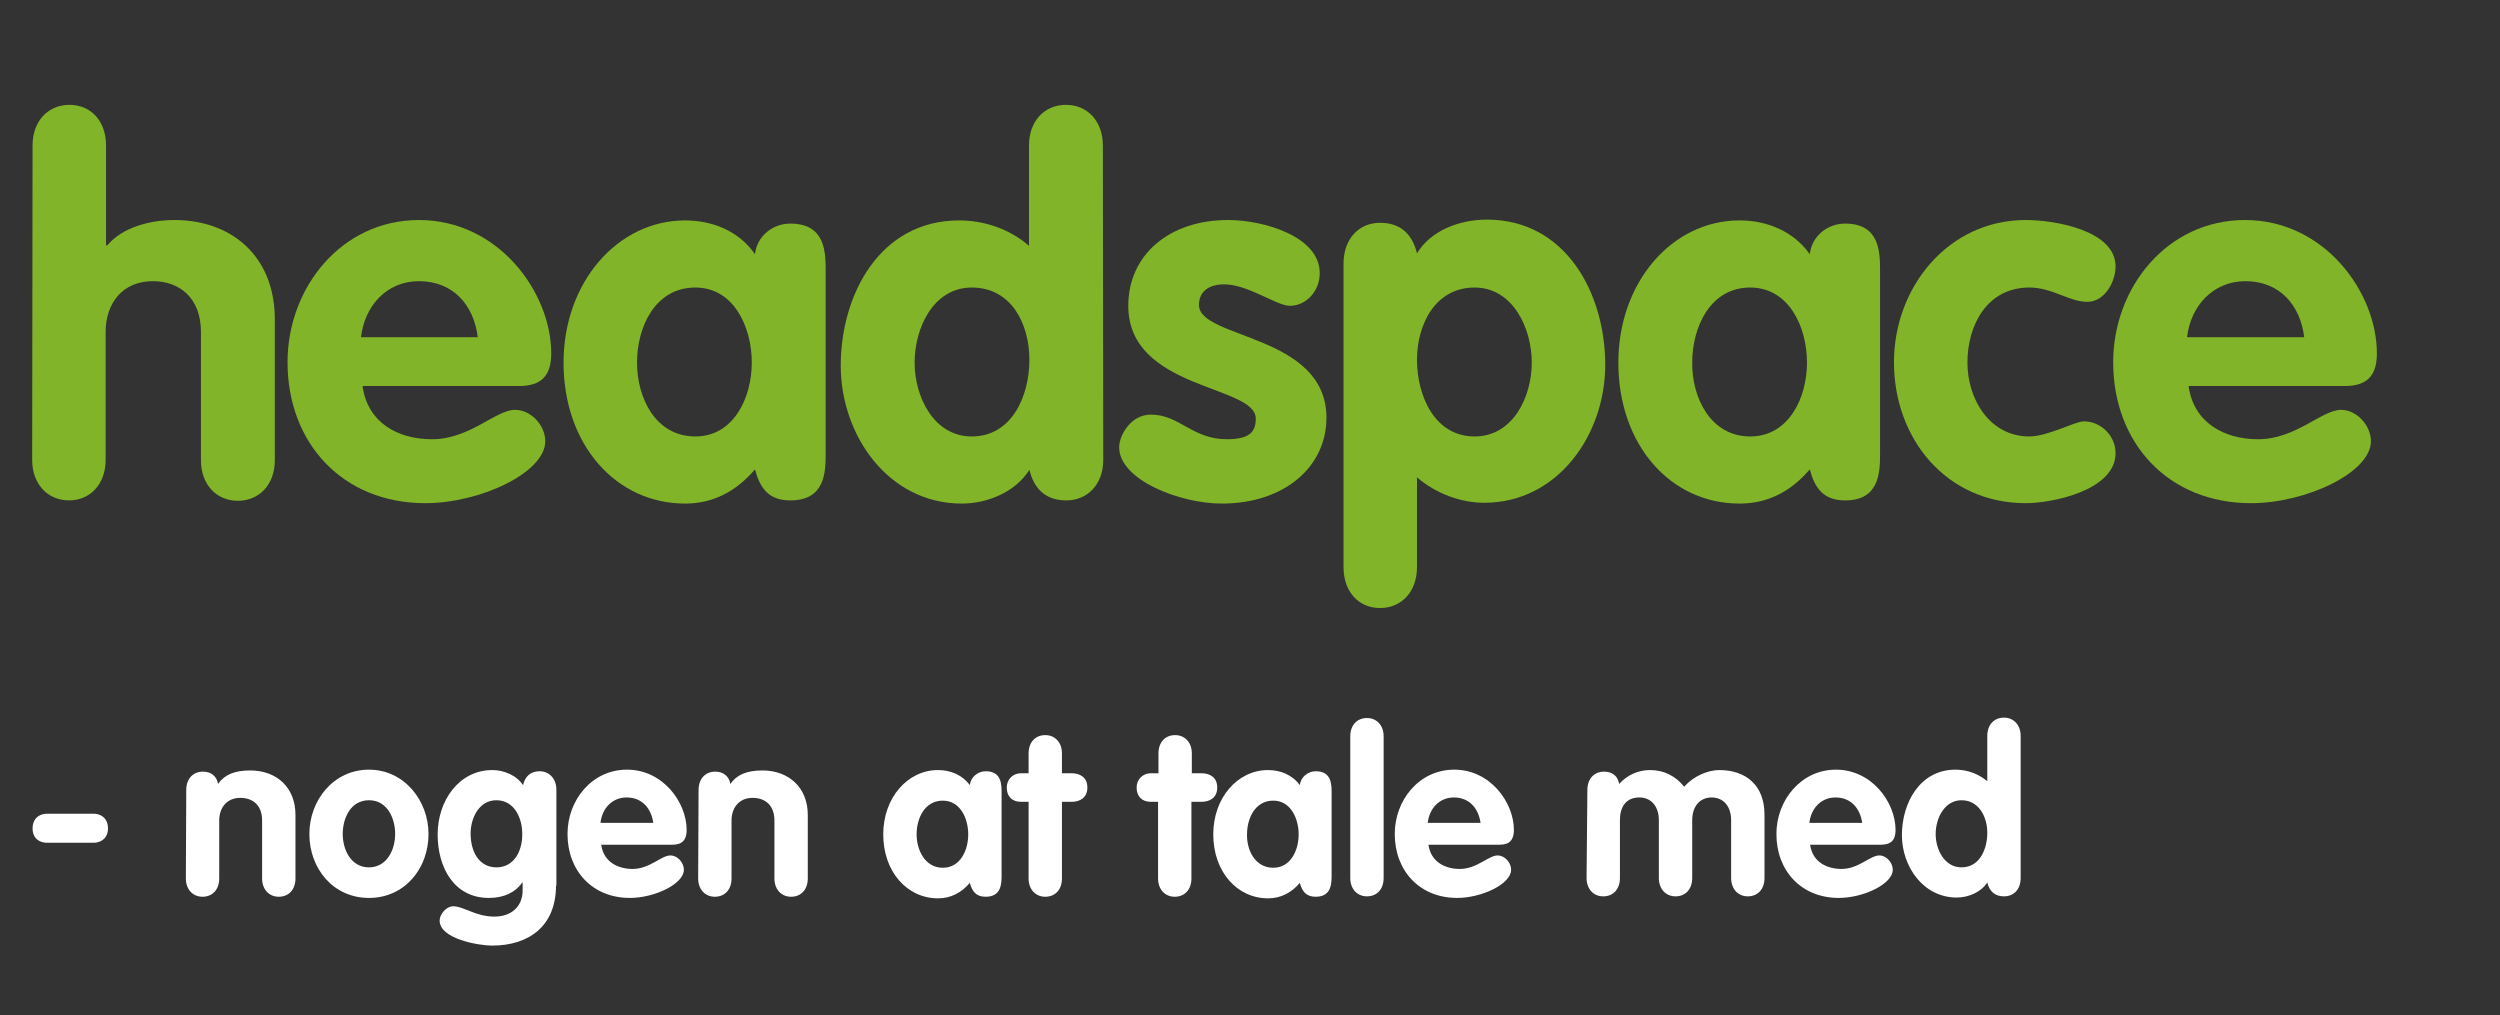
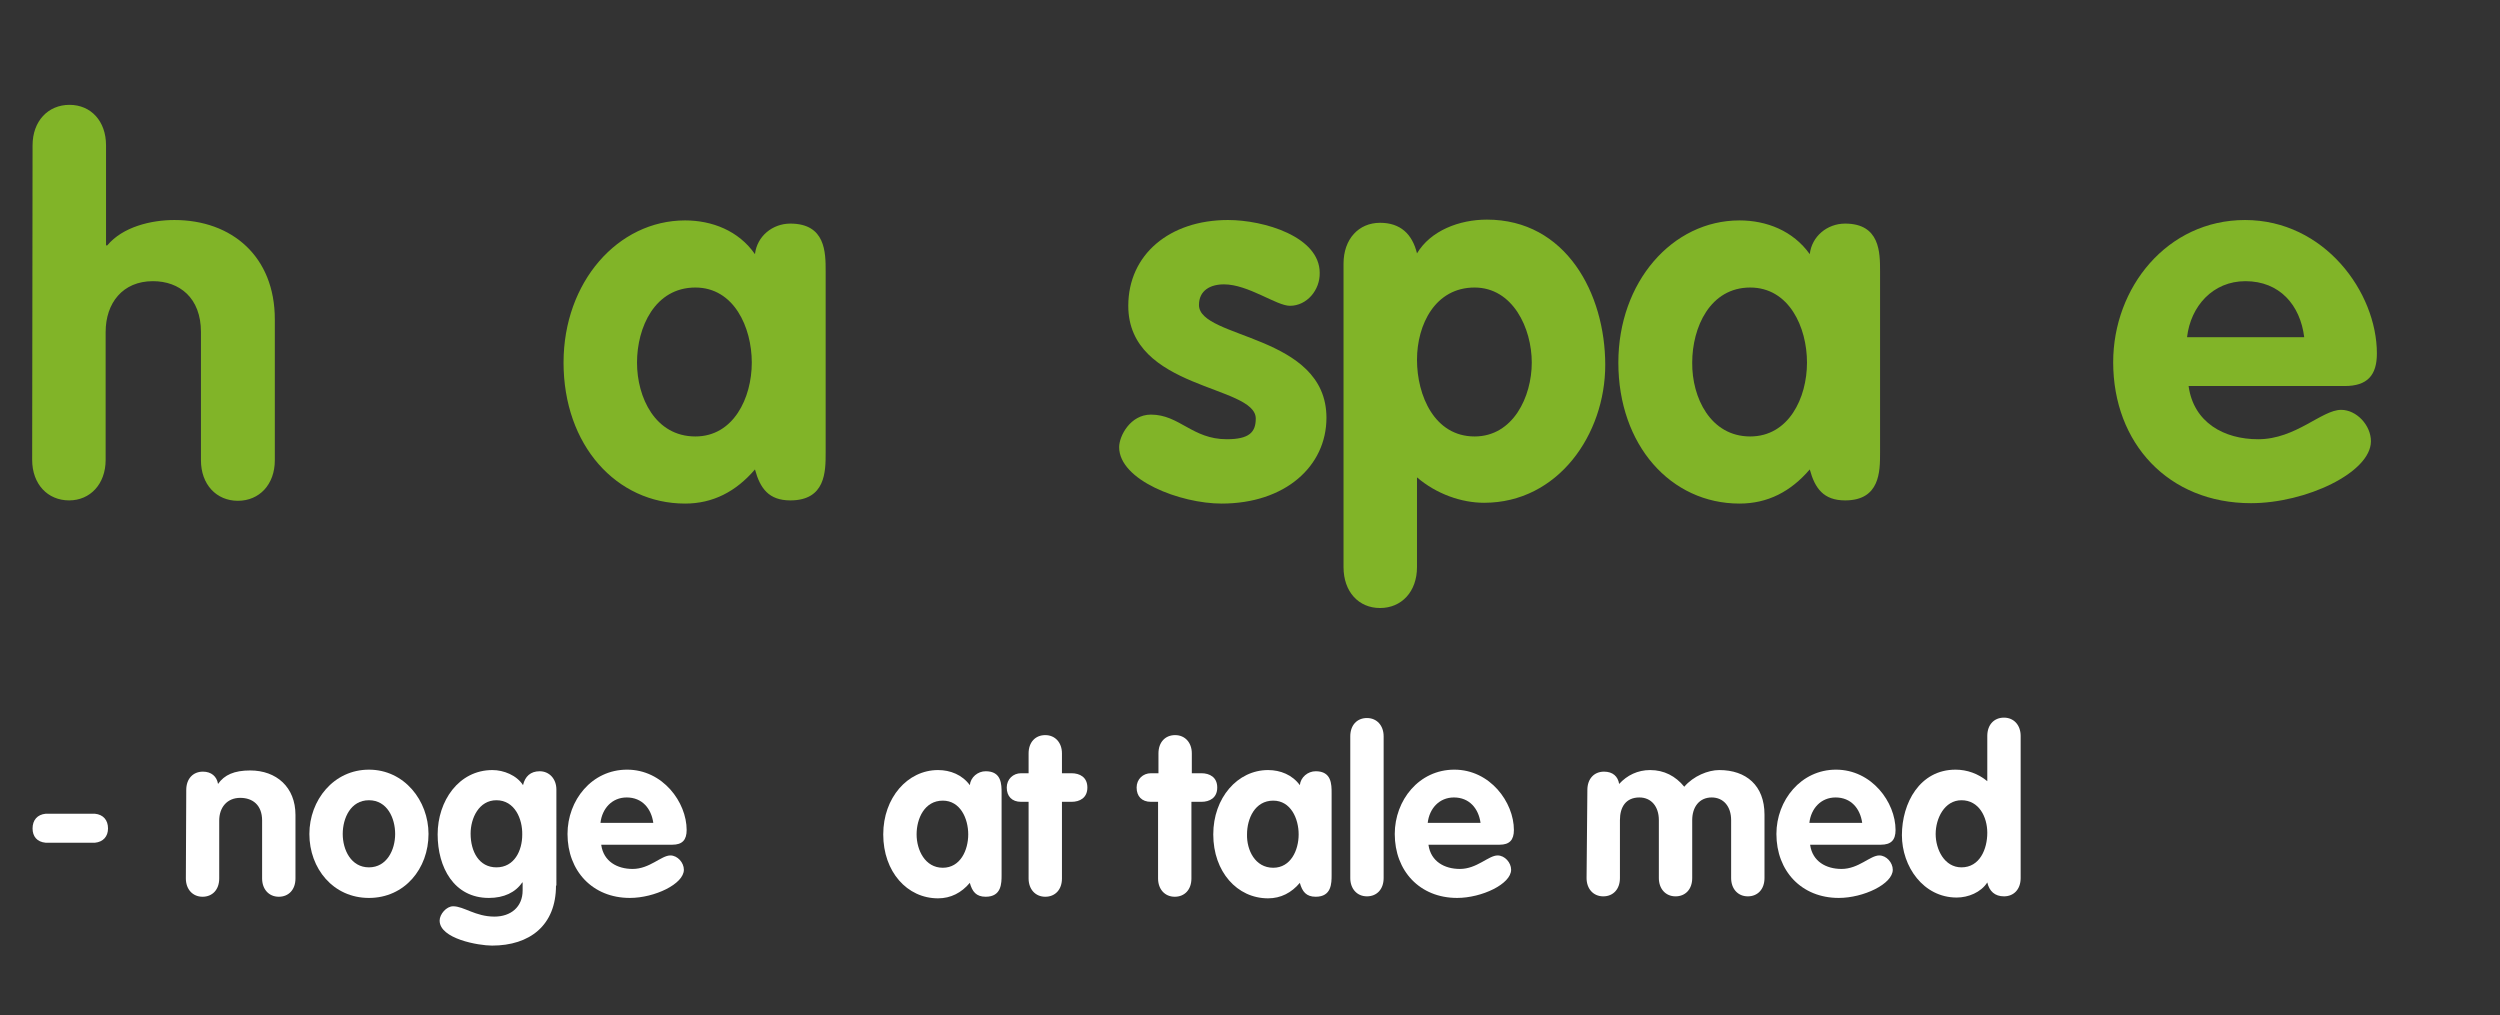
<svg xmlns="http://www.w3.org/2000/svg" version="1.1" id="Lag_1" x="0px" y="0px" viewBox="0 0 629.5 255.6" style="enable-background:new 0 0 629.5 255.6;" xml:space="preserve">
  <rect x="0" y="0" width="629.5" height="255.6" fill="#333333" stroke="none" />
  <style type="text/css">
	.st0{fill:#81B428;}
	.st1{fill:none;stroke:#81B428;stroke-width:2.889000e-03;stroke-linecap:round;stroke-linejoin:round;stroke-miterlimit:10;}
	.st2{fill:#FFFFFF;}
</style>
  <path class="st0" d="M8.2,36.6c0-6.1,3.9-10.2,9.3-10.2c5.4,0,9.2,4.1,9.2,10.2v25.2H27c3.9-4.7,11.1-6.4,16.9-6.4  c14.5,0,25.3,9.2,25.3,25v35.5c0,6.1-3.9,10.2-9.3,10.2s-9.3-4.1-9.3-10.2V83.6c0-8.6-5.4-12.8-12.1-12.8c-7.6,0-11.9,5.5-11.9,12.8  v32.2c0,6.1-3.9,10.2-9.2,10.2c-5.4,0-9.3-4.1-9.3-10.2L8.2,36.6L8.2,36.6z" />
  <path class="st1" d="M8.2,36.6c0-6.1,3.9-10.2,9.3-10.2c5.4,0,9.2,4.1,9.2,10.2v25.2H27c3.9-4.7,11.1-6.4,16.9-6.4  c14.5,0,25.3,9.2,25.3,25v35.5c0,6.1-3.9,10.2-9.3,10.2s-9.3-4.1-9.3-10.2V83.6c0-8.6-5.4-12.8-12.1-12.8c-7.6,0-11.9,5.5-11.9,12.8  v32.2c0,6.1-3.9,10.2-9.2,10.2c-5.4,0-9.3-4.1-9.3-10.2L8.2,36.6L8.2,36.6z" />
-   <path class="st0" d="M120.3,84.9c-1-8.1-6.2-14.1-14.8-14.1c-8.2,0-13.7,6.3-14.6,14.1H120.3z M91.3,97.3  c1.3,9.1,8.8,13.3,17.5,13.3c9.5,0,16-7.4,20.9-7.4c4,0,7.6,3.9,7.6,7.9c0,7.9-16.4,15.6-30.2,15.6c-20.8,0-34.7-15.1-34.7-35.5  c0-18.8,13.6-35.8,33.1-35.8c20,0,33.3,18.2,33.3,33.6c0,5.5-2.4,8.2-8.1,8.2H91.3z" />
  <path class="st1" d="M120.3,84.9c-1-8.1-6.2-14.1-14.8-14.1c-8.2,0-13.7,6.3-14.6,14.1H120.3z M91.3,97.3  c1.3,9.1,8.8,13.3,17.5,13.3c9.5,0,16-7.4,20.9-7.4c4,0,7.6,3.9,7.6,7.9c0,7.9-16.4,15.6-30.2,15.6c-20.8,0-34.7-15.1-34.7-35.5  c0-18.8,13.6-35.8,33.1-35.8c20,0,33.3,18.2,33.3,33.6c0,5.5-2.4,8.2-8.1,8.2H91.3z" />
  <path class="st0" d="M175.1,109.9c9.6,0,14.2-9.7,14.2-18.6c0-8.9-4.5-18.9-14.2-18.9c-10.2,0-14.7,10-14.7,18.9  C160.4,100.1,165,109.9,175.1,109.9z M207.9,114c0,4.7,0,12-8.9,12c-5.4,0-7.6-3-8.9-7.8c-4.8,5.6-10.6,8.6-17.6,8.6  c-17.3,0-30.6-14.7-30.6-35.5c0-20.3,13.7-35.8,30.6-35.8c6.8,0,13.5,2.6,17.6,8.5c0.5-4.5,4.4-7.7,8.9-7.7c8.9,0,8.9,7.3,8.9,12  V114z" />
-   <path class="st1" d="M175.1,109.9c9.6,0,14.2-9.7,14.2-18.6c0-8.9-4.5-18.9-14.2-18.9c-10.2,0-14.7,10-14.7,18.9  C160.4,100.1,165,109.9,175.1,109.9z M207.9,114c0,4.7,0,12-8.9,12c-5.4,0-7.6-3-8.9-7.8c-4.8,5.6-10.6,8.6-17.6,8.6  c-17.3,0-30.6-14.7-30.6-35.5c0-20.3,13.7-35.8,30.6-35.8c6.8,0,13.5,2.6,17.6,8.5c0.5-4.5,4.4-7.7,8.9-7.7c8.9,0,8.9,7.3,8.9,12  V114z" />
-   <path class="st0" d="M244.7,72.4c-9.7,0-14.4,10.2-14.4,18.9c0,8.6,4.8,18.6,14.4,18.6c10.1,0,14.5-10.2,14.5-19.3  C259.2,81.6,254.7,72.4,244.7,72.4z M277.8,115.8c0,6.1-3.9,10.2-9.3,10.2c-5.1,0-8.1-2.8-9.3-7.7c-3.5,5.6-10.6,8.5-17,8.5  c-18.6,0-30.5-17.3-30.5-34.7c0-18,9.9-36.6,29.8-36.6c6.4,0,12.8,2.2,17.6,6.4V36.6c0-6.1,3.9-10.2,9.3-10.2s9.3,4.1,9.3,10.2  L277.8,115.8L277.8,115.8z" />
  <path class="st1" d="M244.7,72.4c-9.7,0-14.4,10.2-14.4,18.9c0,8.6,4.8,18.6,14.4,18.6c10.1,0,14.5-10.2,14.5-19.3  C259.2,81.6,254.7,72.4,244.7,72.4z M277.8,115.8c0,6.1-3.9,10.2-9.3,10.2c-5.1,0-8.1-2.8-9.3-7.7c-3.5,5.6-10.6,8.5-17,8.5  c-18.6,0-30.5-17.3-30.5-34.7c0-18,9.9-36.6,29.8-36.6c6.4,0,12.8,2.2,17.6,6.4V36.6c0-6.1,3.9-10.2,9.3-10.2s9.3,4.1,9.3,10.2  L277.8,115.8L277.8,115.8z" />
  <path class="st0" d="M324.8,77c-3.4,0-10.5-5.4-16.6-5.4c-3.4,0-6.3,1.5-6.3,5.2c0,8.6,32.1,7.3,32.1,28.4  c0,12.2-10.4,21.6-26.4,21.6c-10.4,0-25.8-5.9-25.8-14.2c0-2.8,2.8-8.2,8-8.2c7.2,0,10.4,6.2,19.1,6.2c5.7,0,7.3-1.8,7.3-5.2  c0-8.5-32.1-7.2-32.1-28.4c0-12.9,10.4-21.6,25.1-21.6c9.1,0,23.1,4.2,23.1,13.3C332.4,73,329.1,77,324.8,77z" />
  <path class="st1" d="M324.8,77c-3.4,0-10.5-5.4-16.6-5.4c-3.4,0-6.3,1.5-6.3,5.2c0,8.6,32.1,7.3,32.1,28.4  c0,12.2-10.4,21.6-26.4,21.6c-10.4,0-25.8-5.9-25.8-14.2c0-2.8,2.8-8.2,8-8.2c7.2,0,10.4,6.2,19.1,6.2c5.7,0,7.3-1.8,7.3-5.2  c0-8.5-32.1-7.2-32.1-28.4c0-12.9,10.4-21.6,25.1-21.6c9.1,0,23.1,4.2,23.1,13.3C332.4,73,329.1,77,324.8,77z" />
  <path class="st0" d="M371.3,109.9c9.7,0,14.4-10,14.4-18.6c0-8.7-4.8-18.9-14.4-18.9c-9.9,0-14.5,9.3-14.5,18.2  C356.8,99.6,361.2,109.9,371.3,109.9z M338.3,66.4c0-6.2,3.8-10.3,9.2-10.3c5.1,0,8.1,2.8,9.3,7.7c3.4-5.7,10.6-8.5,17.6-8.5  c19.9,0,29.8,18.6,29.8,36.6c0,17.5-11.9,34.7-30.5,34.7c-5.7,0-12-2.2-16.9-6.4v22.6c0,6.2-3.9,10.3-9.3,10.3s-9.2-4.1-9.2-10.3  L338.3,66.4L338.3,66.4z" />
  <path class="st1" d="M371.3,109.9c9.7,0,14.4-10,14.4-18.6c0-8.7-4.8-18.9-14.4-18.9c-9.9,0-14.5,9.3-14.5,18.2  C356.8,99.6,361.2,109.9,371.3,109.9z M338.3,66.4c0-6.2,3.8-10.3,9.2-10.3c5.1,0,8.1,2.8,9.3,7.7c3.4-5.7,10.6-8.5,17.6-8.5  c19.9,0,29.8,18.6,29.8,36.6c0,17.5-11.9,34.7-30.5,34.7c-5.7,0-12-2.2-16.9-6.4v22.6c0,6.2-3.9,10.3-9.3,10.3s-9.2-4.1-9.2-10.3  L338.3,66.4L338.3,66.4z" />
  <path class="st0" d="M440.7,109.9c9.7,0,14.3-9.7,14.3-18.6c0-8.9-4.5-18.9-14.3-18.9c-10.1,0-14.6,10-14.6,18.9  C426,100.1,430.7,109.9,440.7,109.9z M473.4,114c0,4.7,0,12-8.8,12c-5.4,0-7.6-3-8.9-7.8c-4.8,5.6-10.6,8.6-17.7,8.6  c-17.3,0-30.5-14.7-30.5-35.5c0-20.3,13.6-35.8,30.5-35.8c6.8,0,13.5,2.6,17.7,8.5c0.5-4.5,4.4-7.7,8.9-7.7c8.8,0,8.8,7.3,8.8,12  V114z" />
  <path class="st1" d="M440.7,109.9c9.7,0,14.3-9.7,14.3-18.6c0-8.9-4.5-18.9-14.3-18.9c-10.1,0-14.6,10-14.6,18.9  C426,100.1,430.7,109.9,440.7,109.9z M473.4,114c0,4.7,0,12-8.8,12c-5.4,0-7.6-3-8.9-7.8c-4.8,5.6-10.6,8.6-17.7,8.6  c-17.3,0-30.5-14.7-30.5-35.5c0-20.3,13.6-35.8,30.5-35.8c6.8,0,13.5,2.6,17.7,8.5c0.5-4.5,4.4-7.7,8.9-7.7c8.8,0,8.8,7.3,8.8,12  V114z" />
-   <path class="st0" d="M525.6,76c-4.6,0-8.8-3.6-14.6-3.6c-10.6,0-15.6,9.4-15.6,18.9c0,9.1,5.5,18.6,15.6,18.6  c4.6,0,11.5-3.8,13.7-3.8c4.4,0,8,3.7,8,8c0,9.4-16,12.6-22.6,12.6c-20,0-33.2-16.2-33.2-35.5c0-18.8,13.6-35.8,33.2-35.8  c7.3,0,22.6,2.6,22.6,11.7C532.7,70.9,530,76,525.6,76z" />
  <path class="st1" d="M525.6,76c-4.6,0-8.8-3.6-14.6-3.6c-10.6,0-15.6,9.4-15.6,18.9c0,9.1,5.5,18.6,15.6,18.6  c4.6,0,11.5-3.8,13.7-3.8c4.4,0,8,3.7,8,8c0,9.4-16,12.6-22.6,12.6c-20,0-33.2-16.2-33.2-35.5c0-18.8,13.6-35.8,33.2-35.8  c7.3,0,22.6,2.6,22.6,11.7C532.7,70.9,530,76,525.6,76z" />
  <path class="st0" d="M580.2,84.9c-1-8.1-6.2-14.1-14.8-14.1c-8.2,0-13.8,6.3-14.7,14.1H580.2z M551.1,97.3  c1.3,9.1,8.9,13.3,17.5,13.3c9.5,0,16-7.4,20.9-7.4c3.9,0,7.5,3.9,7.5,7.9c0,7.9-16.4,15.6-30.2,15.6c-20.8,0-34.7-15.1-34.7-35.5  c0-18.8,13.6-35.8,33.2-35.8c20,0,33.2,18.2,33.2,33.6c0,5.5-2.4,8.2-8.1,8.2H551.1z" />
  <path class="st1" d="M580.2,84.9c-1-8.1-6.2-14.1-14.8-14.1c-8.2,0-13.8,6.3-14.7,14.1H580.2z M551.1,97.3  c1.3,9.1,8.9,13.3,17.5,13.3c9.5,0,16-7.4,20.9-7.4c3.9,0,7.5,3.9,7.5,7.9c0,7.9-16.4,15.6-30.2,15.6c-20.8,0-34.7-15.1-34.7-35.5  c0-18.8,13.6-35.8,33.2-35.8c20,0,33.2,18.2,33.2,33.6c0,5.5-2.4,8.2-8.1,8.2H551.1z" />
  <g>
    <path class="st2" d="M23.9,204.9c2.1,0.2,3.3,1.6,3.3,3.7c0,2-1.2,3.4-3.3,3.6H11.5c-2.2-0.2-3.3-1.6-3.3-3.6   c0-2.1,1.2-3.5,3.3-3.7H23.9z" />
    <path class="st2" d="M46.9,198.9c0-2.8,1.7-4.6,4.2-4.6c2.1,0,3.5,1.2,3.8,3.1c1.6-2.3,4.1-3.4,8.1-3.4c6.6,0,11.4,4.2,11.4,11.2   v16c0,2.8-1.7,4.6-4.2,4.6s-4.2-1.9-4.2-4.6v-14.6c0-3.9-2.4-5.7-5.5-5.7c-3.4,0-5.3,2.5-5.3,5.7v14.6c0,2.8-1.7,4.6-4.2,4.6   s-4.2-1.9-4.2-4.6L46.9,198.9L46.9,198.9z" />
    <path class="st2" d="M107.9,210c0,8.7-6,16.1-15,16.1s-15-7.4-15-16.1c0-8.5,6.1-16.2,15-16.2S107.9,201.6,107.9,210z M86.3,210   c0,4,2.1,8.4,6.6,8.4s6.6-4.4,6.6-8.4s-2-8.5-6.6-8.5S86.3,206,86.3,210z" />
    <path class="st2" d="M140,223c0,10-6.6,15.1-16.1,15.1c-3.4,0-13.2-1.7-13.2-6.3c0-1.6,1.7-3.6,3.4-3.6c2.7,0,5.6,2.6,10.4,2.6   c4.1,0,7.1-2.4,7.1-6.6v-2h-0.1c-1.7,2.5-4.6,3.9-8.4,3.9c-8.8,0-12.9-7.7-12.9-16c0-8.4,5.3-16.2,13.8-16.2c2.8,0,6.1,1.3,7.7,3.8   c0.5-2.2,1.9-3.5,4.2-3.5c2.4,0,4.2,1.9,4.2,4.6V223z M125,201.5c-4.4,0-6.5,4.5-6.5,8.4c0,4.5,2.1,8.5,6.5,8.5   c4.5,0,6.5-4.2,6.5-8.2C131.6,206.2,129.6,201.5,125,201.5z" />
    <path class="st2" d="M151.4,212.8c0.6,4.1,4,6,7.9,6c4.3,0,7.2-3.4,9.5-3.4c1.8,0,3.4,1.8,3.4,3.6c0,3.6-7.4,7.1-13.6,7.1   c-9.4,0-15.7-6.8-15.7-16.1c0-8.5,6.1-16.2,15-16.2c9,0,15,8.2,15,15.2c0,2.5-1.1,3.7-3.6,3.7H151.4z M164.5,207.2   c-0.5-3.6-2.8-6.4-6.7-6.4c-3.7,0-6.2,2.8-6.6,6.4H164.5z" />
-     <path class="st2" d="M175.9,198.9c0-2.8,1.7-4.6,4.2-4.6c2.1,0,3.5,1.2,3.8,3.1c1.6-2.3,4.1-3.4,8.1-3.4c6.5,0,11.4,4.2,11.4,11.2   v16c0,2.8-1.7,4.6-4.2,4.6s-4.2-1.9-4.2-4.6v-14.6c0-3.9-2.4-5.7-5.5-5.7c-3.4,0-5.3,2.5-5.3,5.7v14.6c0,2.8-1.7,4.6-4.2,4.6   s-4.2-1.9-4.2-4.6L175.9,198.9L175.9,198.9z" />
    <path class="st2" d="M252.2,220.3c0,2.1,0,5.5-4,5.5c-2.4,0-3.4-1.3-4-3.5c-2.1,2.5-4.8,3.9-8,3.9c-7.8,0-13.8-6.7-13.8-16.1   c0-9.2,6.1-16.2,13.8-16.2c3.1,0,6.1,1.2,8,3.8c0.2-2,2-3.5,4-3.5c4,0,4,3.3,4,5.5V220.3z M237.4,218.5c4.4,0,6.4-4.4,6.4-8.4   s-2-8.5-6.4-8.5c-4.6,0-6.6,4.5-6.6,8.5C230.8,214,232.9,218.5,237.4,218.5z" />
    <path class="st2" d="M259,201.9h-1.9c-2.3,0-3.6-1.4-3.6-3.6c0-2.1,1.6-3.6,3.6-3.6h1.9v-5c0-2.8,1.7-4.6,4.2-4.6s4.2,1.9,4.2,4.6   v5h2.4c2.1,0,4,1,4,3.6c0,2.6-1.9,3.6-4,3.6h-2.4v19.3c0,2.8-1.7,4.6-4.2,4.6s-4.2-1.9-4.2-4.6V201.9z" />
    <path class="st2" d="M291.7,201.9h-1.9c-2.3,0-3.6-1.4-3.6-3.6c0-2.1,1.6-3.6,3.6-3.6h1.9v-5c0-2.8,1.7-4.6,4.2-4.6   s4.2,1.9,4.2,4.6v5h2.4c2.1,0,4,1,4,3.6c0,2.6-1.9,3.6-4,3.6H300v19.3c0,2.8-1.7,4.6-4.2,4.6s-4.2-1.9-4.2-4.6V201.9z" />
    <path class="st2" d="M335.3,220.3c0,2.1,0,5.5-4,5.5c-2.4,0-3.4-1.3-4-3.5c-2.1,2.5-4.8,3.9-8,3.9c-7.8,0-13.8-6.7-13.8-16.1   c0-9.2,6.1-16.2,13.8-16.2c3.1,0,6.1,1.2,8,3.8c0.2-2,2-3.5,4-3.5c4,0,4,3.3,4,5.5V220.3z M320.6,218.5c4.4,0,6.4-4.4,6.4-8.4   s-2-8.5-6.4-8.5c-4.6,0-6.6,4.5-6.6,8.5C313.9,214,316,218.5,320.6,218.5z" />
    <path class="st2" d="M340,185.4c0-2.8,1.7-4.6,4.2-4.6s4.2,1.9,4.2,4.6v35.7c0,2.8-1.7,4.6-4.2,4.6s-4.2-1.9-4.2-4.6V185.4z" />
    <path class="st2" d="M359.7,212.8c0.6,4.1,4,6,7.9,6c4.3,0,7.2-3.4,9.5-3.4c1.8,0,3.4,1.8,3.4,3.6c0,3.6-7.4,7.1-13.6,7.1   c-9.4,0-15.7-6.8-15.7-16.1c0-8.5,6.1-16.2,15-16.2c9,0,15,8.2,15,15.2c0,2.5-1.1,3.7-3.6,3.7H359.7z M372.8,207.2   c-0.5-3.6-2.8-6.4-6.7-6.4c-3.7,0-6.2,2.8-6.6,6.4H372.8z" />
    <path class="st2" d="M399.7,198.9c0-2.8,1.7-4.6,4.2-4.6c2.2,0,3.5,1.2,3.8,3.1c2-2.2,4.7-3.5,7.8-3.5c3.5,0,6.4,1.5,8.6,4.2   c2.3-2.7,6-4.2,8.8-4.2c6.8,0,11.4,3.9,11.4,11.2v16c0,2.8-1.7,4.6-4.2,4.6s-4.2-1.9-4.2-4.6v-14.6c0-3.4-1.9-5.7-4.9-5.7   c-3.1,0-4.9,2.4-4.9,5.7v14.6c0,2.8-1.7,4.6-4.2,4.6s-4.2-1.9-4.2-4.6v-14.6c0-3.4-1.9-5.7-4.9-5.7c-3.4,0-4.9,2.4-4.9,5.7v14.6   c0,2.8-1.7,4.6-4.2,4.6s-4.2-1.9-4.2-4.6L399.7,198.9L399.7,198.9z" />
    <path class="st2" d="M455.8,212.8c0.6,4.1,4,6,7.9,6c4.3,0,7.2-3.4,9.5-3.4c1.8,0,3.4,1.8,3.4,3.6c0,3.6-7.4,7.1-13.6,7.1   c-9.4,0-15.7-6.8-15.7-16.1c0-8.5,6.2-16.2,15-16.2c9,0,15,8.2,15,15.2c0,2.5-1.1,3.7-3.7,3.7H455.8z M468.9,207.2   c-0.5-3.6-2.8-6.4-6.7-6.4c-3.7,0-6.2,2.8-6.6,6.4H468.9z" />
    <path class="st2" d="M508.8,221.1c0,2.8-1.7,4.6-4.2,4.6c-2.3,0-3.7-1.3-4.2-3.5c-1.6,2.5-4.8,3.8-7.7,3.8   c-8.4,0-13.8-7.8-13.8-15.7c0-8.1,4.5-16.5,13.5-16.5c2.9,0,5.7,1,8,2.9v-11.4c0-2.8,1.7-4.6,4.2-4.6s4.2,1.9,4.2,4.6L508.8,221.1   L508.8,221.1z M493.9,201.5c-4.3,0-6.5,4.6-6.5,8.5c0,3.9,2.2,8.4,6.5,8.4c4.6,0,6.5-4.6,6.5-8.7   C500.4,205.7,498.3,201.5,493.9,201.5z" />
  </g>
</svg>